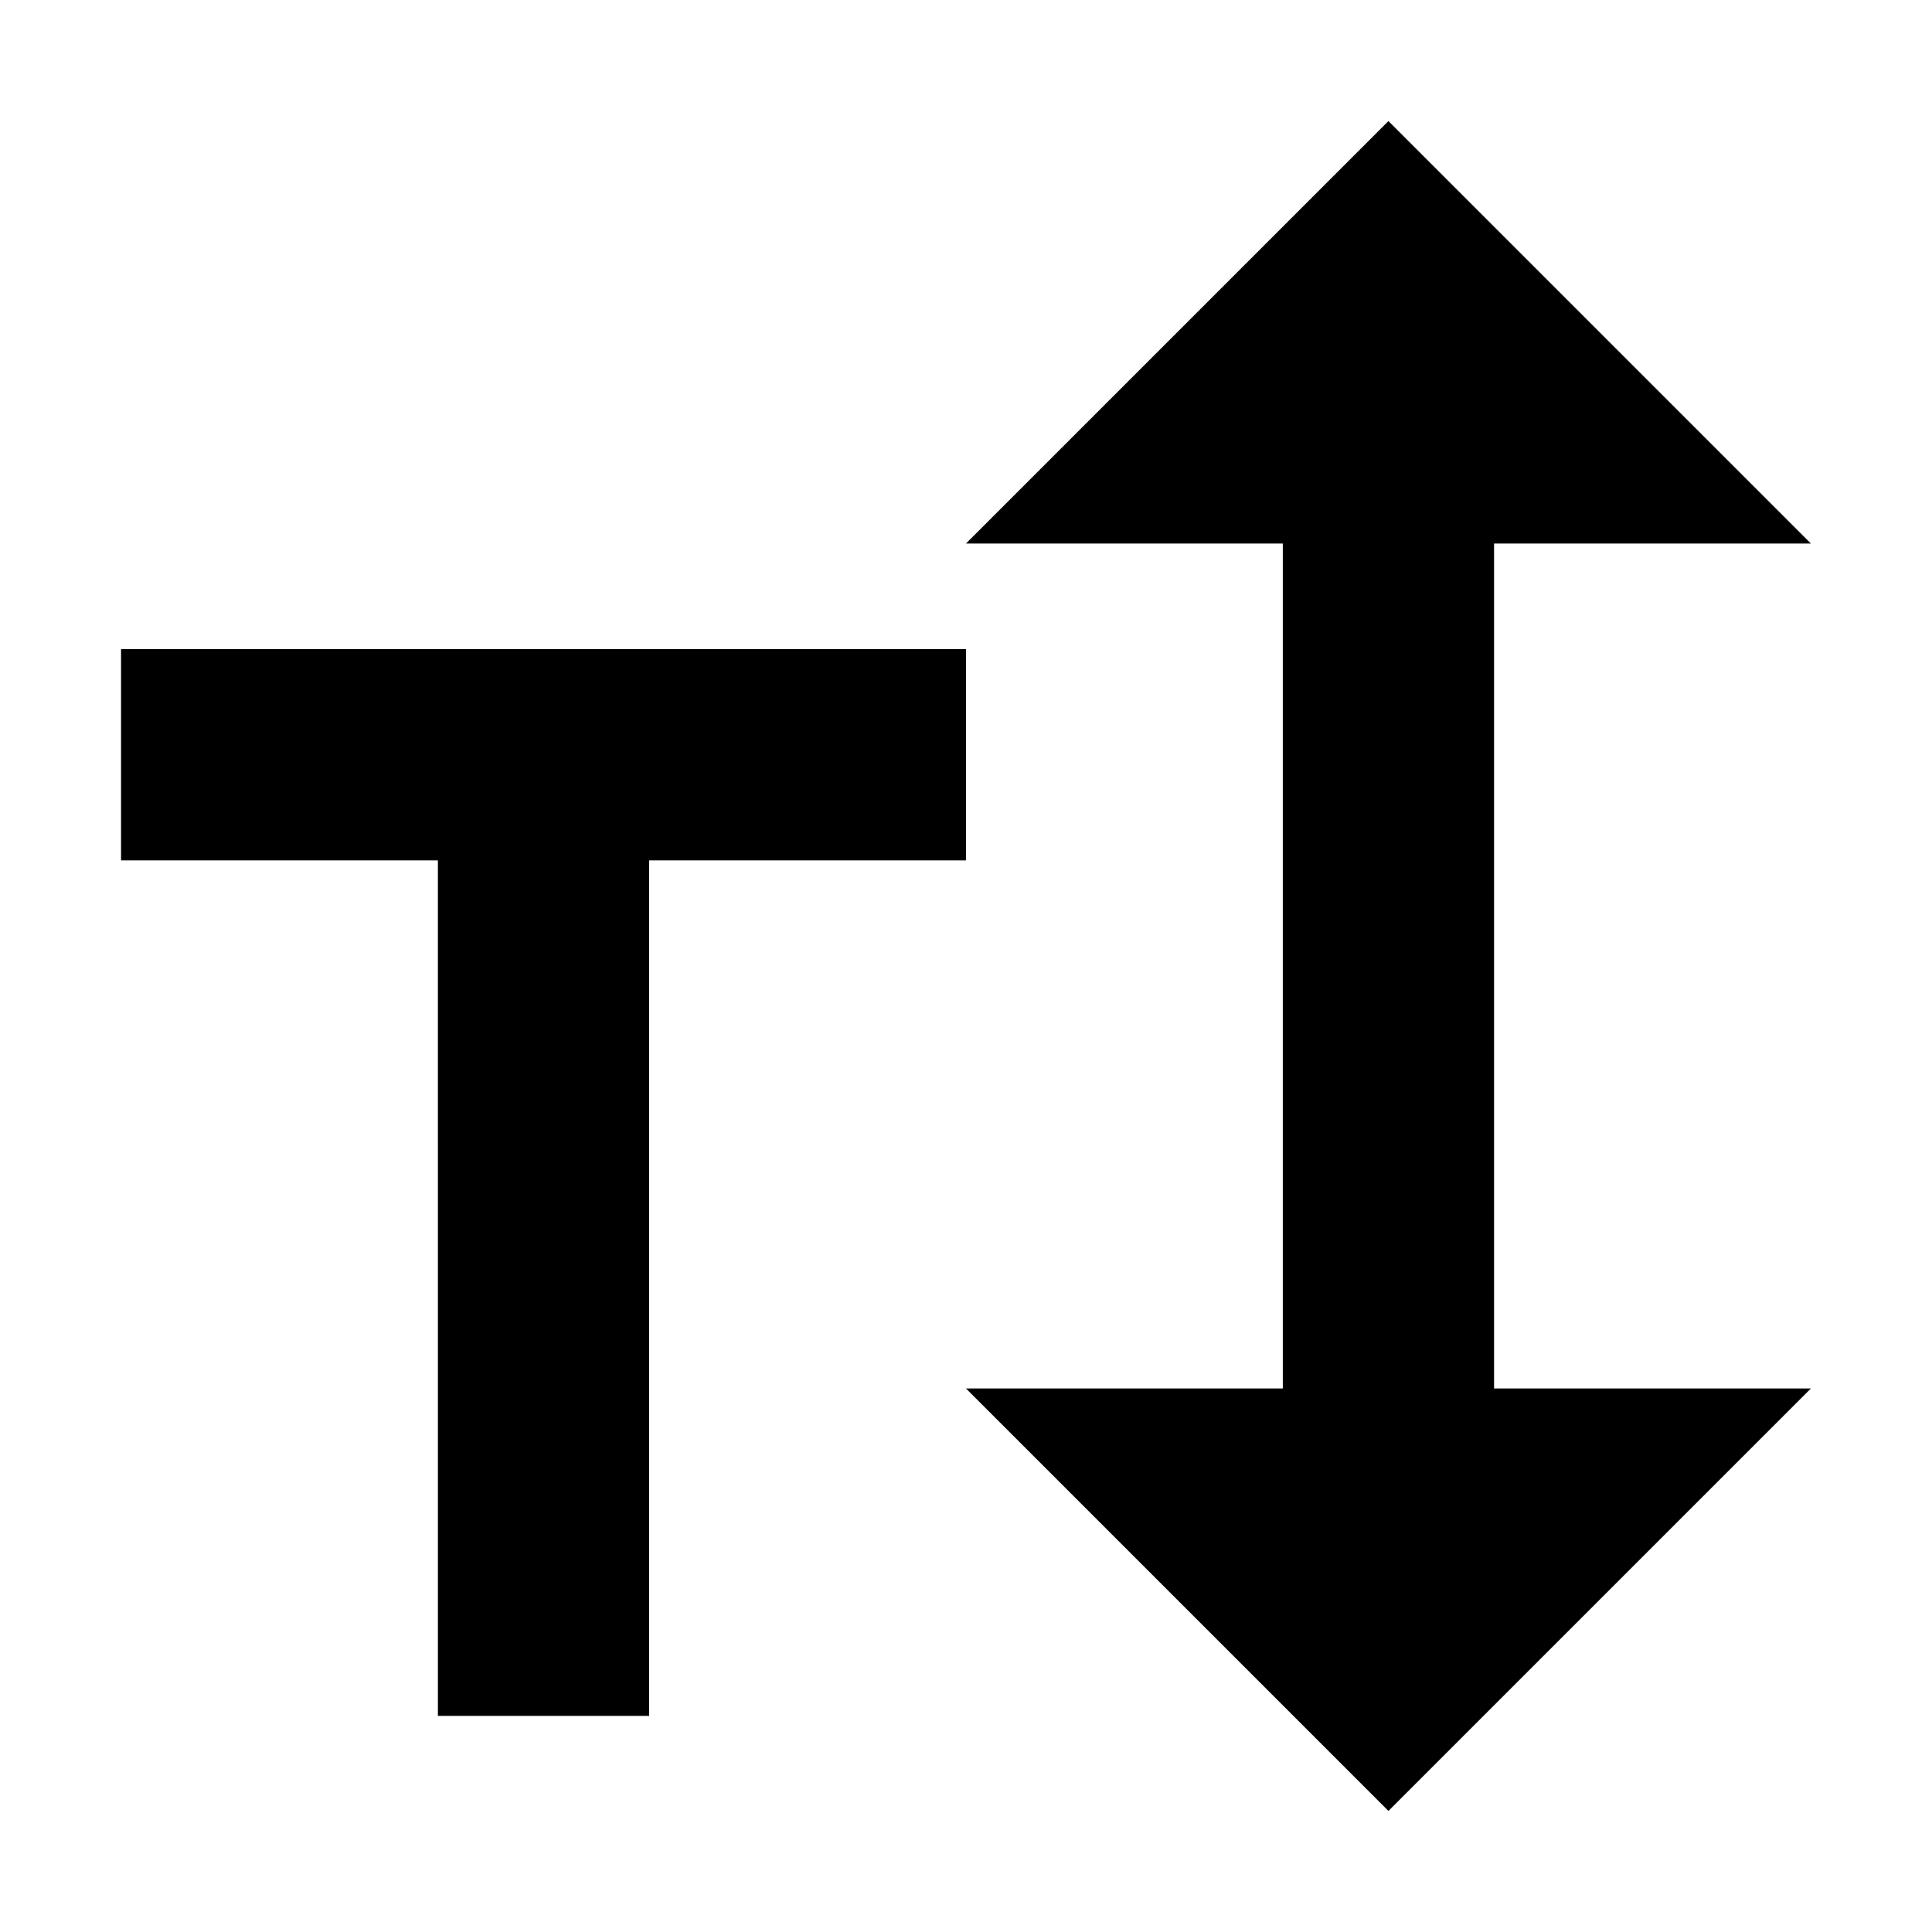
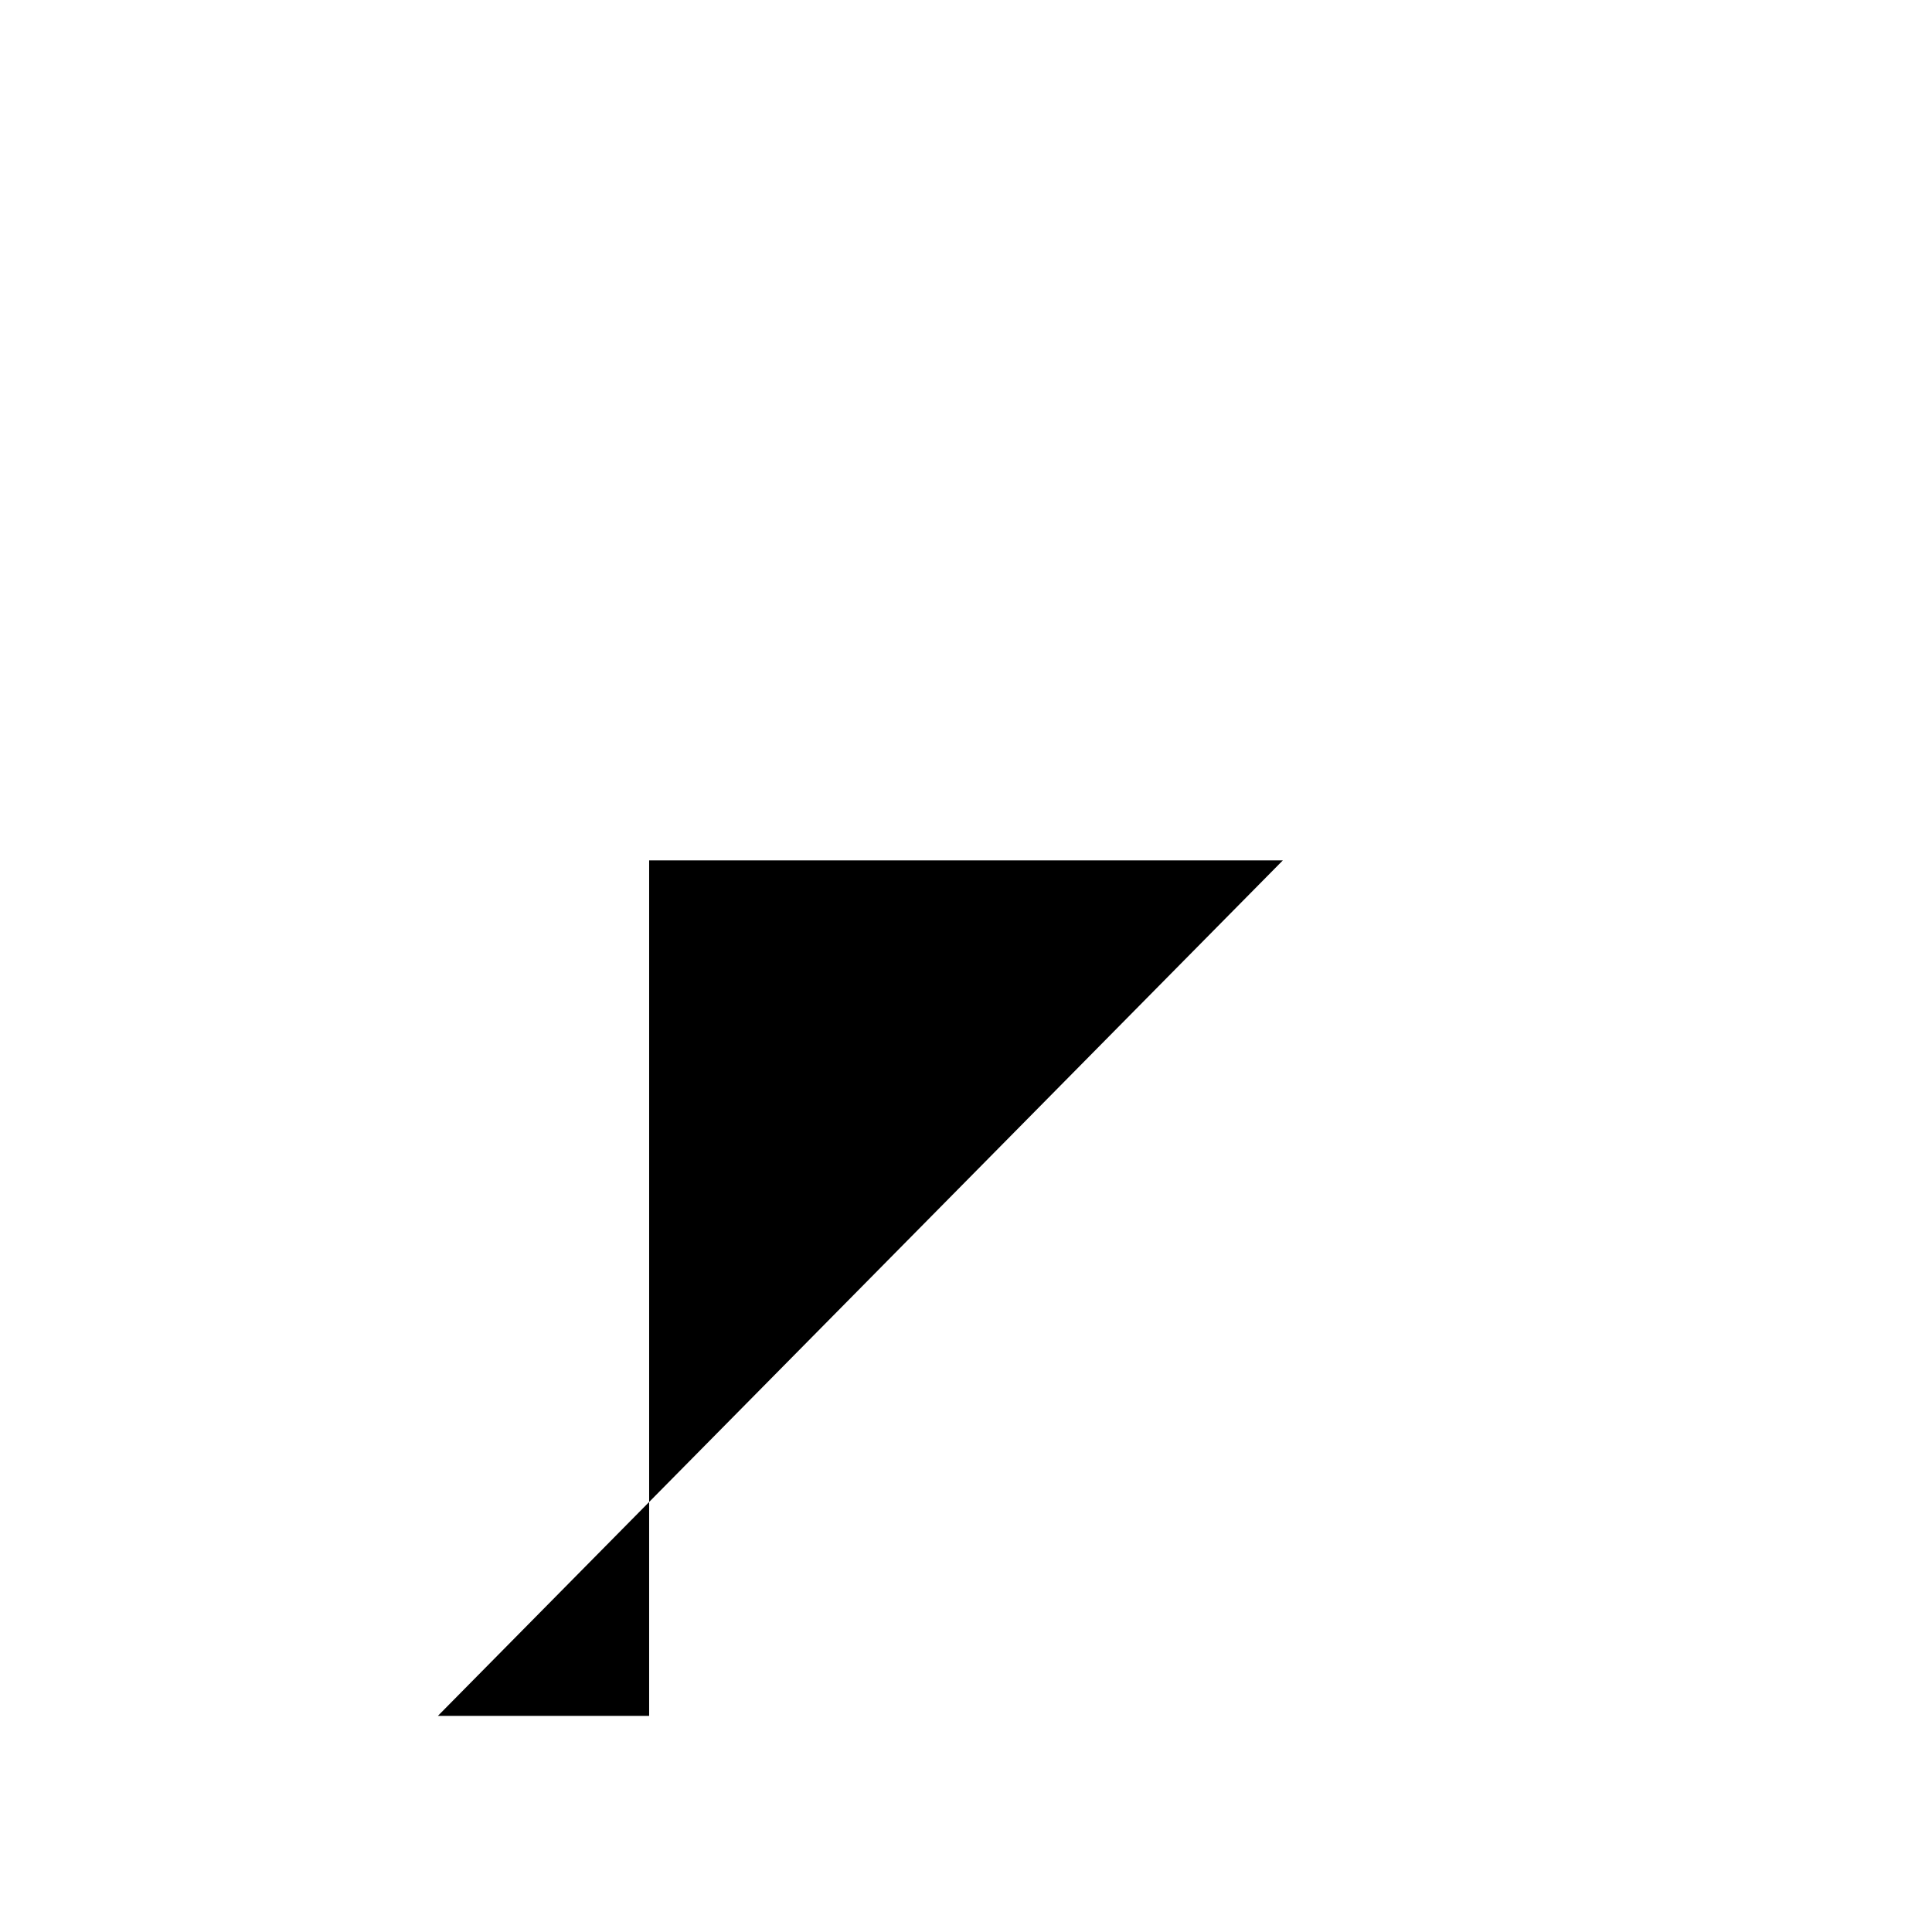
<svg xmlns="http://www.w3.org/2000/svg" fill="#000000" width="800px" height="800px" version="1.1" viewBox="144 144 512 512">
  <g>
-     <path d="m260.05 598.72h55.98v-226.71h83.969v-55.977h-223.92v55.977h83.969z" />
-     <path d="m623.91 288.04-111.96-111.96-111.96 111.96h83.965v223.92h-83.965l111.96 111.96 111.96-111.96h-83.969v-223.92z" />
+     <path d="m260.05 598.72h55.98v-226.71h83.969v-55.977v55.977h83.969z" />
  </g>
</svg>